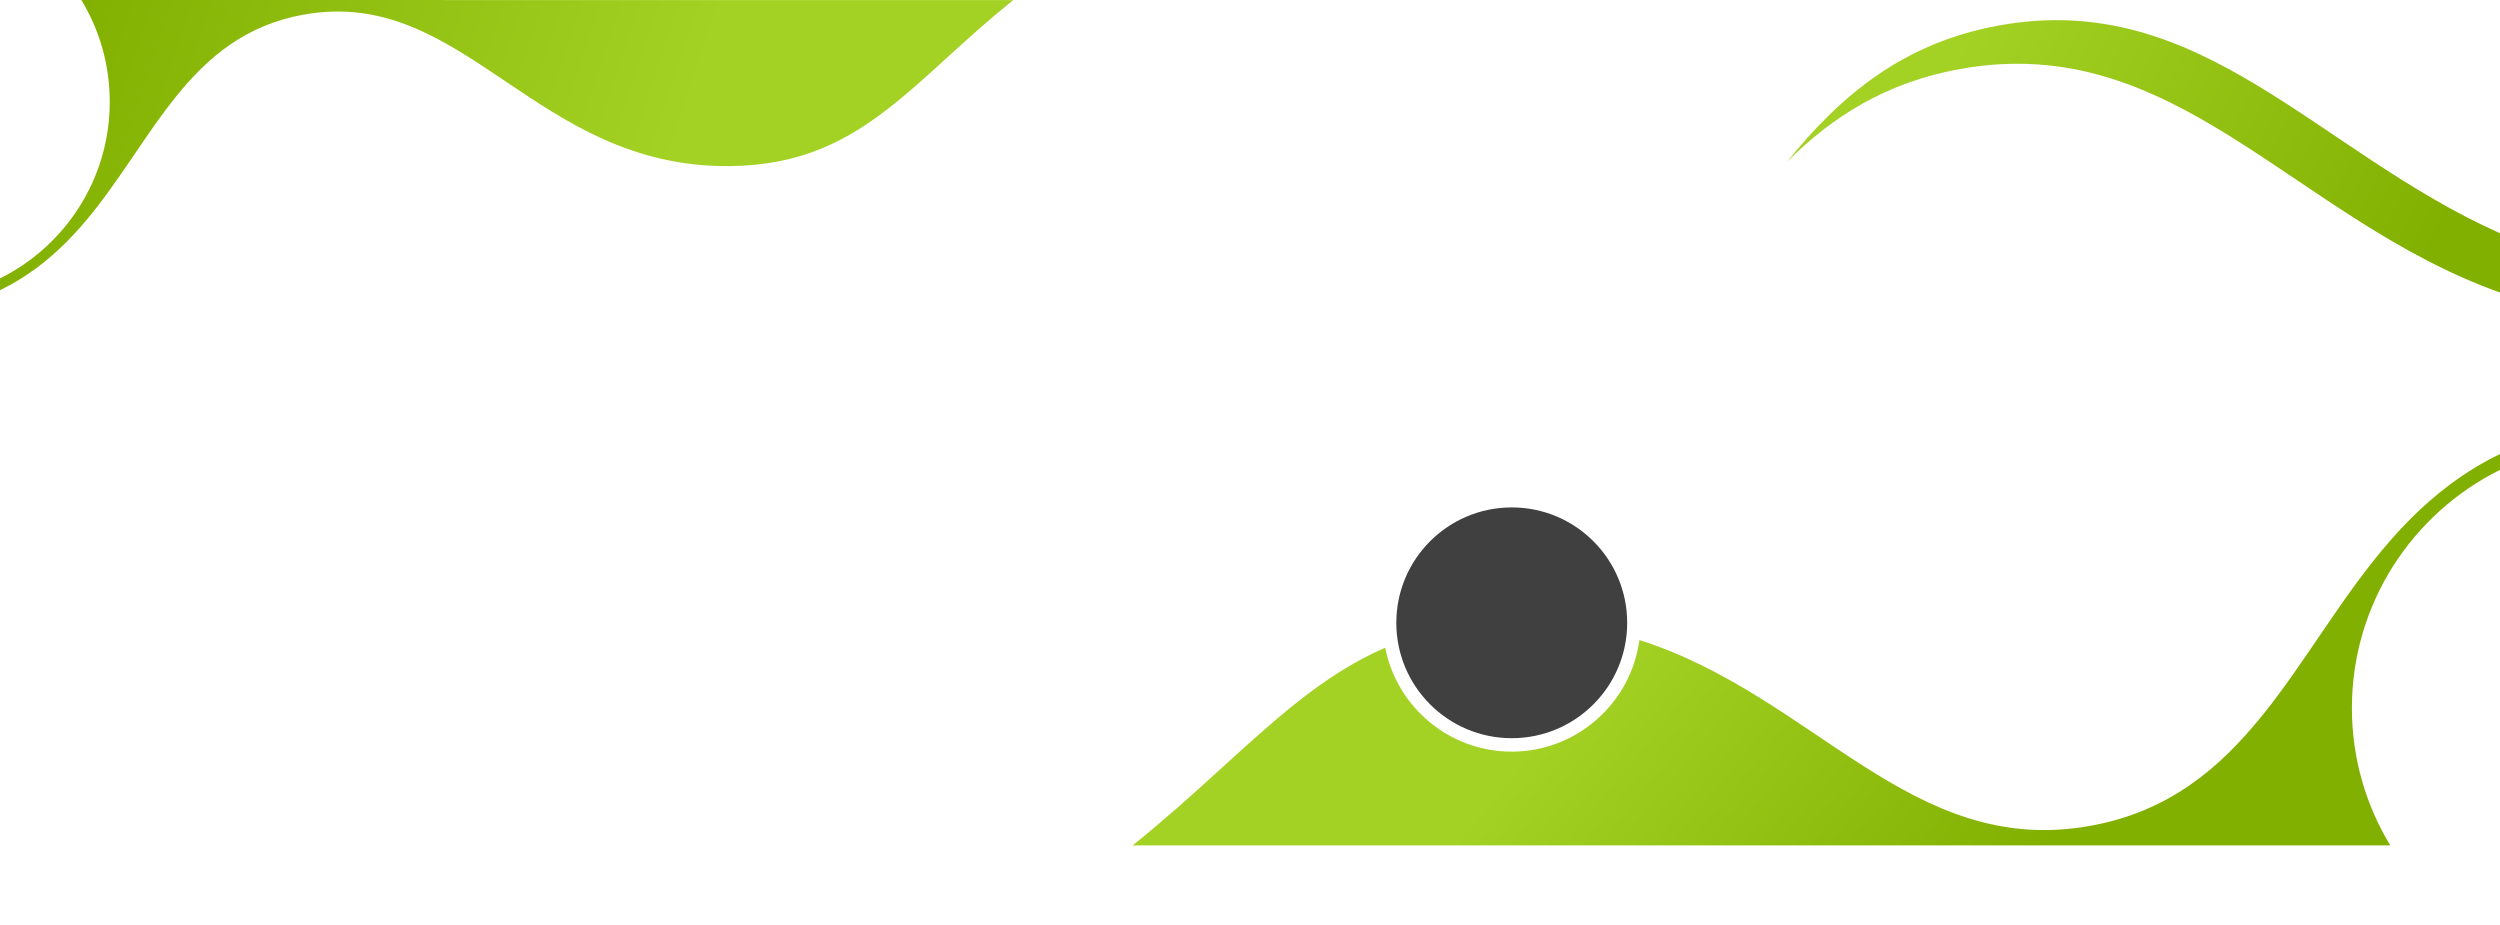
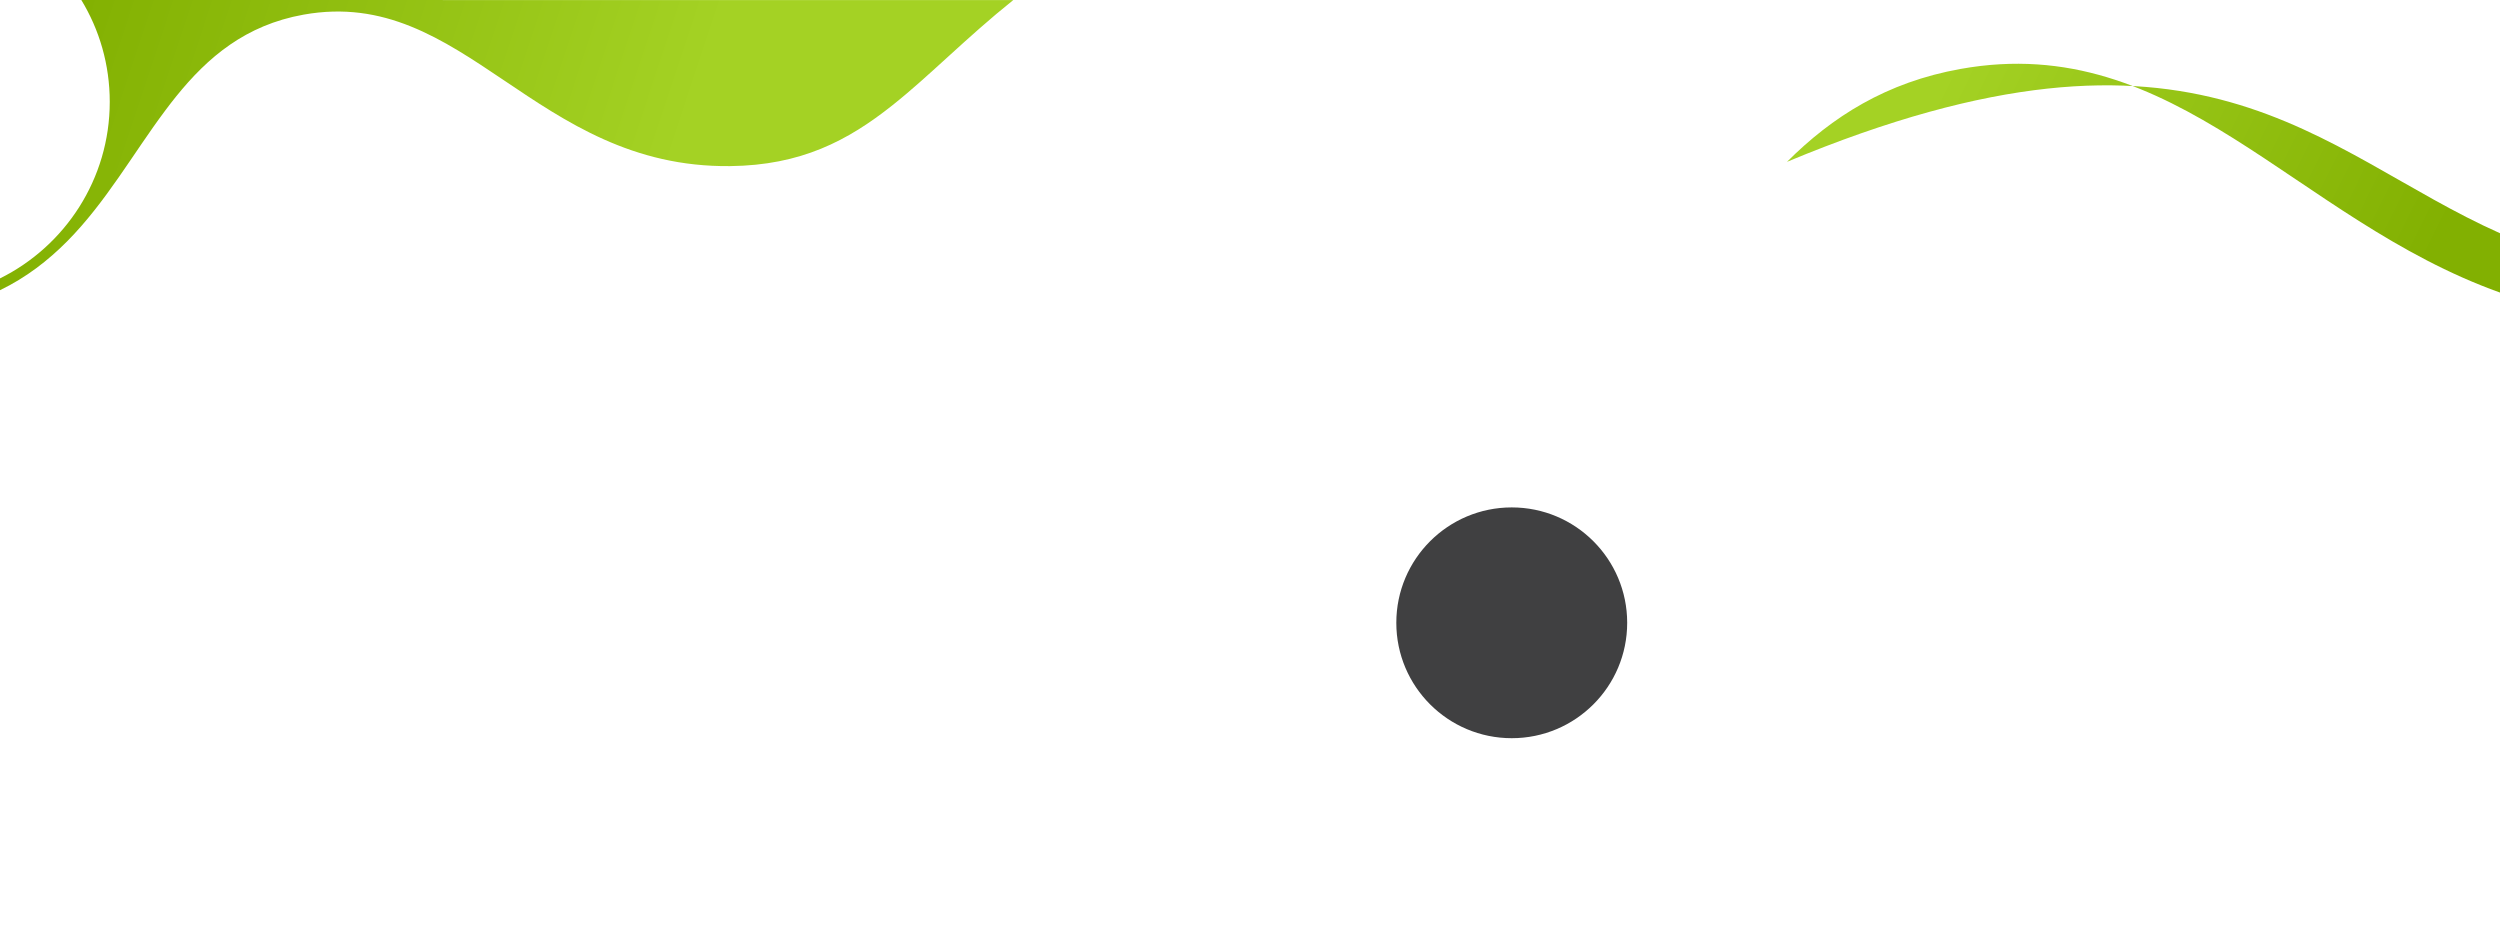
<svg xmlns="http://www.w3.org/2000/svg" width="1440" height="533" viewBox="0 0 1440 533" fill="none">
  <path d="M0 160.356V167.152C15.184 159.811 27.688 150.04 38.653 139.028C61.081 116.411 76.761 88.238 95.12 63.736C97.154 61.008 99.239 58.28 101.372 55.651C119.731 32.885 141.464 14.434 174.858 8.432C267.745 -8.234 307.887 96.918 420.573 95.678C461.26 95.232 488.204 81.145 514.006 60.661C535.59 43.549 556.331 21.923 583.621 0.05L46.841 0C57.261 17.112 63.215 37.2 63.215 58.677C63.215 103.168 37.413 141.806 0 160.356Z" fill="url(#paint0_linear_35_12)" />
-   <path d="M1376.83 487C1362.79 463.886 1354.7 436.805 1354.7 407.839C1354.7 347.773 1389.49 295.693 1440 270.645V261.519C1419.51 271.439 1402.64 284.583 1387.85 299.463C1357.63 330.016 1336.39 367.96 1311.63 401.093C1308.86 404.813 1306.08 408.483 1303.15 412.005C1278.39 442.707 1249.07 467.606 1203.96 475.691C1100.6 494.242 1045.68 400.994 944.304 368.655C939.441 404.912 908.28 432.936 870.718 432.936C834.695 432.936 804.576 407.144 797.877 373.069C779.171 381.203 762.548 392.215 746.323 405.16C717.246 428.274 689.211 457.438 652.394 486.95H1376.83V487Z" fill="url(#paint1_linear_35_12)" />
-   <path d="M1440 134.345V168.519C1321.06 125.913 1253.48 17.438 1129.28 39.709C1086.56 47.347 1055.3 67.237 1029.3 93.227C1059.87 55.333 1096.04 24.581 1151.71 14.611C1267.87 -6.32 1334.51 87.324 1440 134.345Z" fill="url(#paint2_linear_35_12)" />
+   <path d="M1440 134.345V168.519C1321.06 125.913 1253.48 17.438 1129.28 39.709C1086.56 47.347 1055.3 67.237 1029.3 93.227C1267.87 -6.32 1334.51 87.324 1440 134.345Z" fill="url(#paint2_linear_35_12)" />
  <path d="M870.768 425.199C907.489 425.199 937.258 395.442 937.258 358.735C937.258 322.028 907.489 292.271 870.768 292.271C834.047 292.271 804.278 322.028 804.278 358.735C804.278 395.442 834.047 425.199 870.768 425.199Z" fill="#404041" />
  <defs>
    <linearGradient id="paint0_linear_35_12" x1="392" y1="84" x2="48" y2="-30" gradientUnits="userSpaceOnUse">
      <stop stop-color="#A4D224" />
      <stop offset="1" stop-color="#82B001" />
    </linearGradient>
    <linearGradient id="paint1_linear_35_12" x1="944" y1="354" x2="1150" y2="524" gradientUnits="userSpaceOnUse">
      <stop stop-color="#A4D224" />
      <stop offset="1" stop-color="#82B001" />
    </linearGradient>
    <linearGradient id="paint2_linear_35_12" x1="1136" y1="12" x2="1402" y2="144" gradientUnits="userSpaceOnUse">
      <stop stop-color="#A4D224" />
      <stop offset="1" stop-color="#82B001" />
    </linearGradient>
  </defs>
</svg>